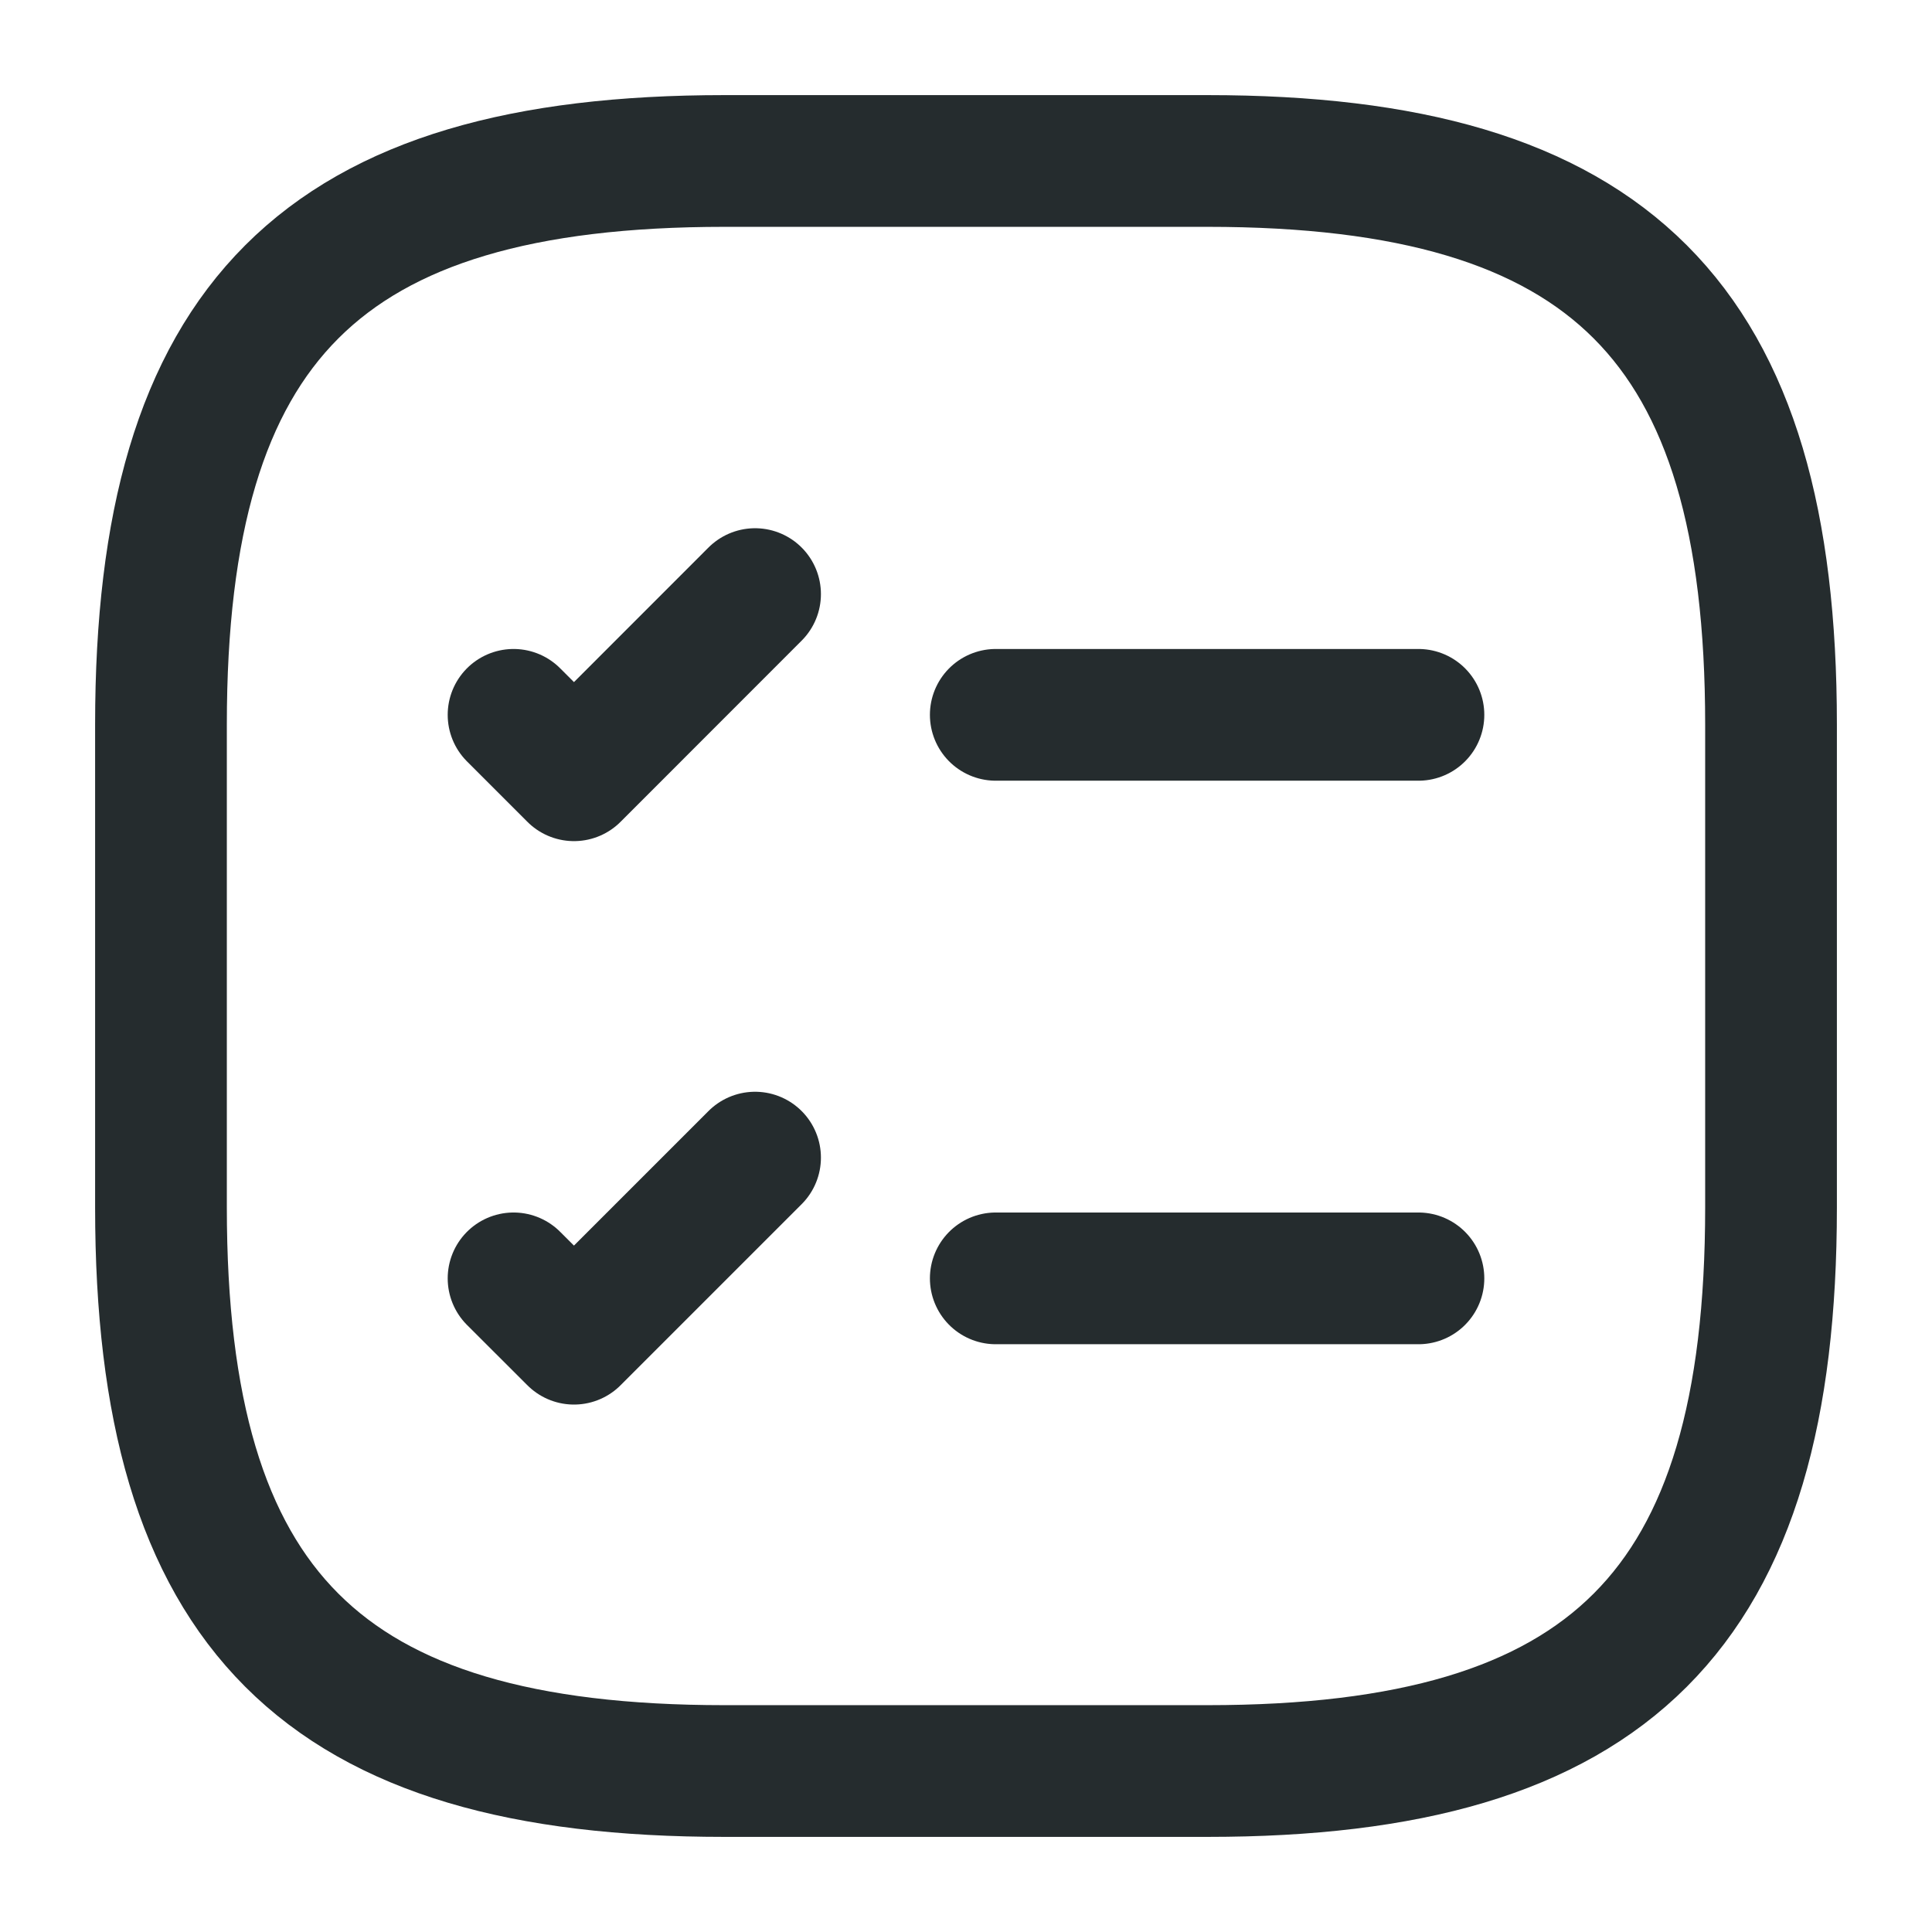
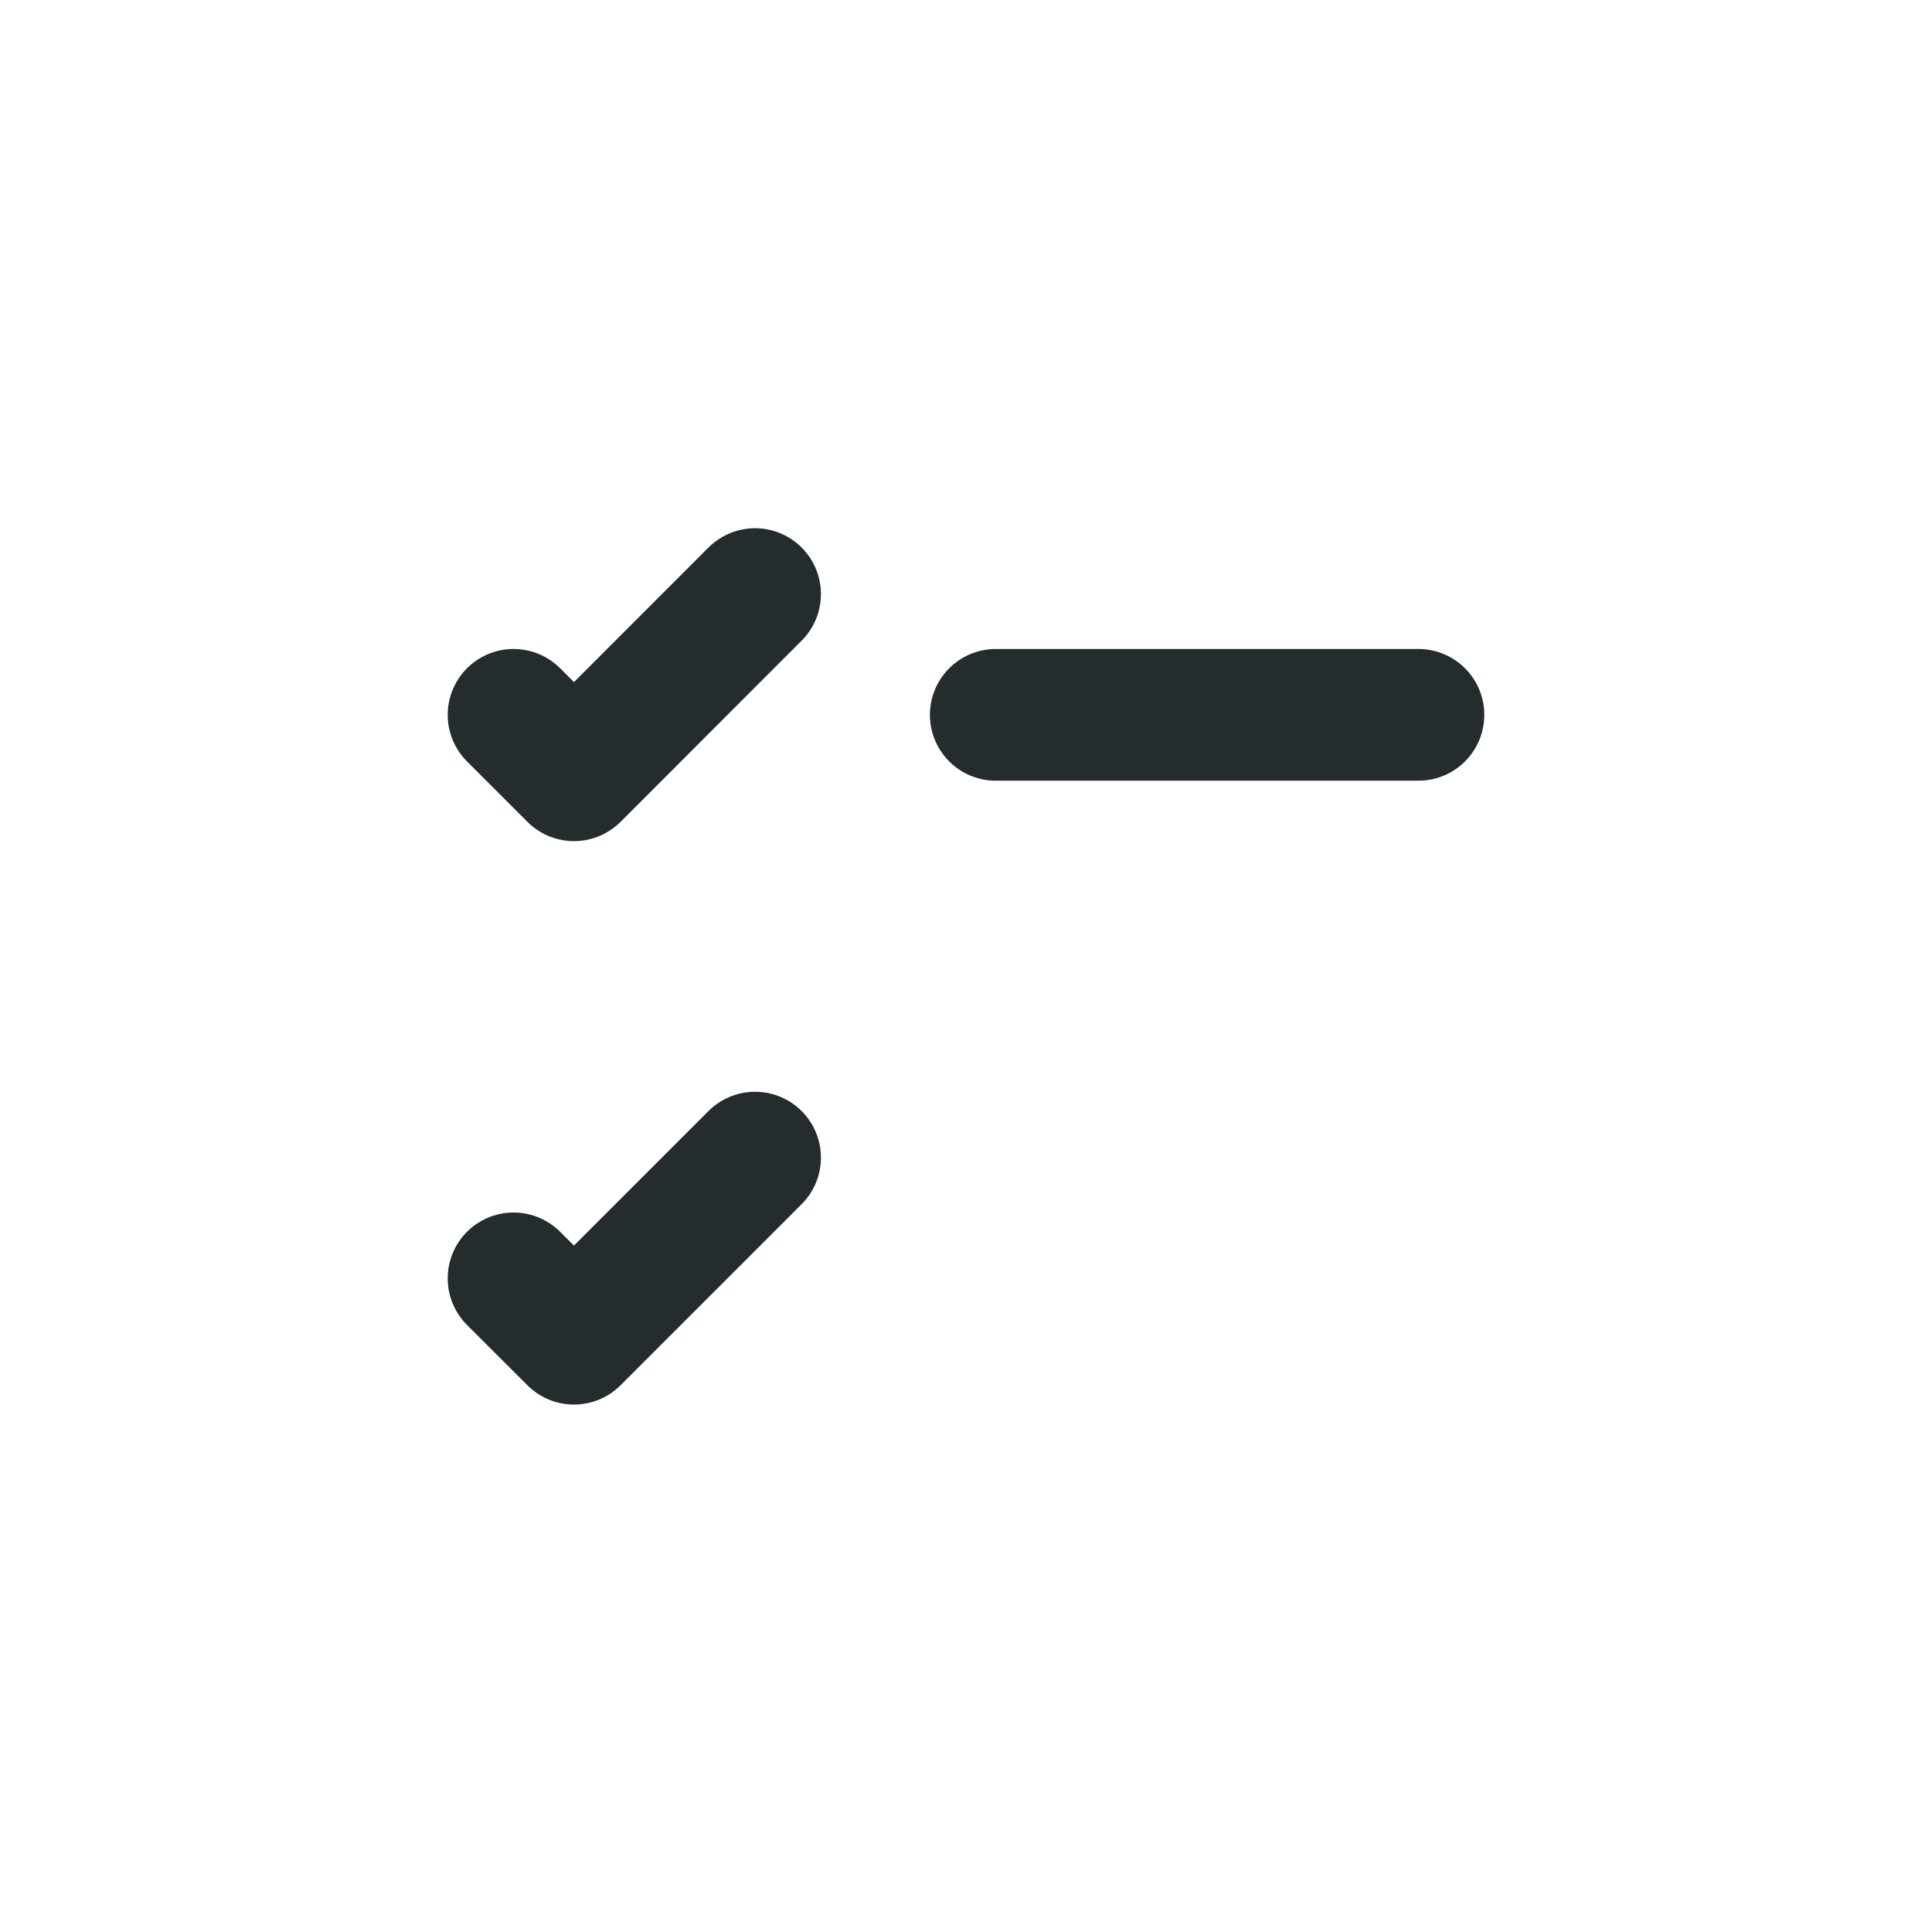
<svg xmlns="http://www.w3.org/2000/svg" width="22" height="22" viewBox="0 0 22 22" fill="none">
  <path d="M11.339 8.14H16.152" stroke="#252C2E" stroke-width="1.5" stroke-linecap="round" stroke-linejoin="round" />
  <path d="M5.848 8.14L6.536 8.828L8.598 6.765" stroke="#252C2E" stroke-width="1.5" stroke-linecap="round" stroke-linejoin="round" />
-   <path d="M11.339 14.557H16.152" stroke="#252C2E" stroke-width="1.5" stroke-linecap="round" stroke-linejoin="round" />
  <path d="M5.848 14.557L6.536 15.244L8.598 13.182" stroke="#252C2E" stroke-width="1.5" stroke-linecap="round" stroke-linejoin="round" />
-   <path d="M8.25 20.167H13.75C18.334 20.167 20.167 18.333 20.167 13.75V8.25C20.167 3.667 18.334 1.833 13.75 1.833H8.25C3.667 1.833 1.833 3.667 1.833 8.25V13.75C1.833 18.333 3.667 20.167 8.25 20.167Z" stroke="#252C2E" stroke-width="1.5" stroke-linecap="round" stroke-linejoin="round" />
</svg>